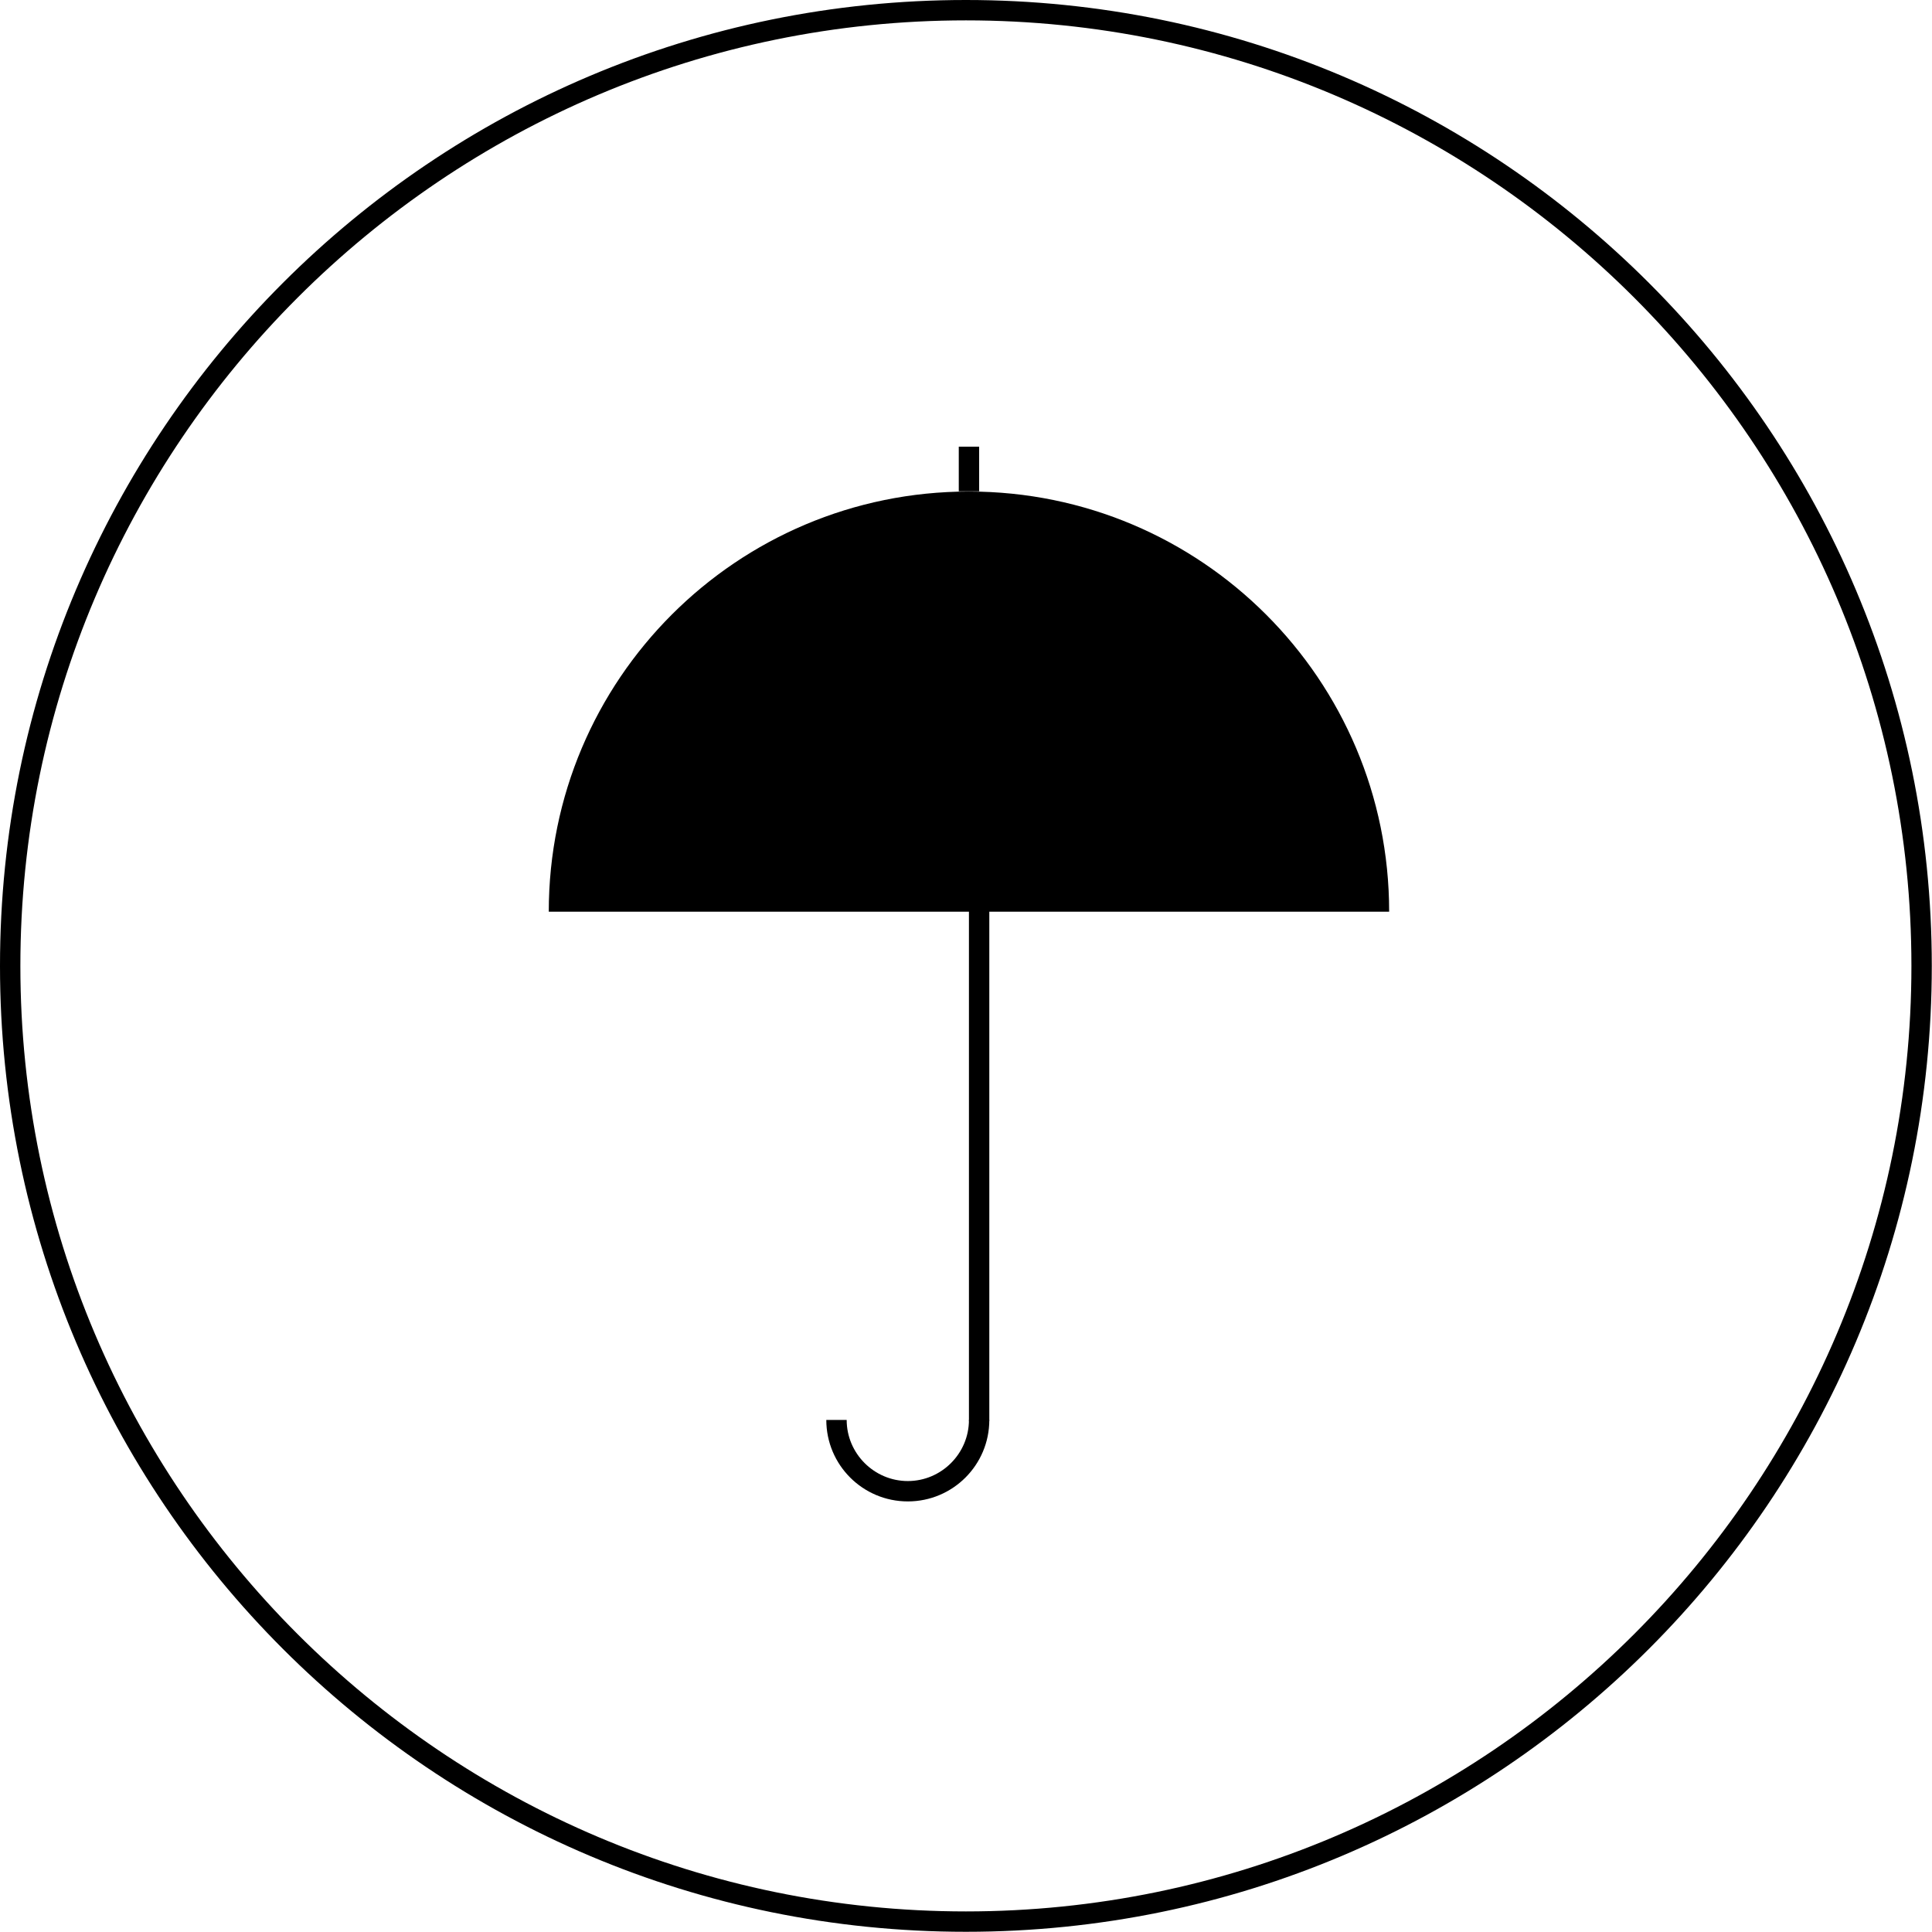
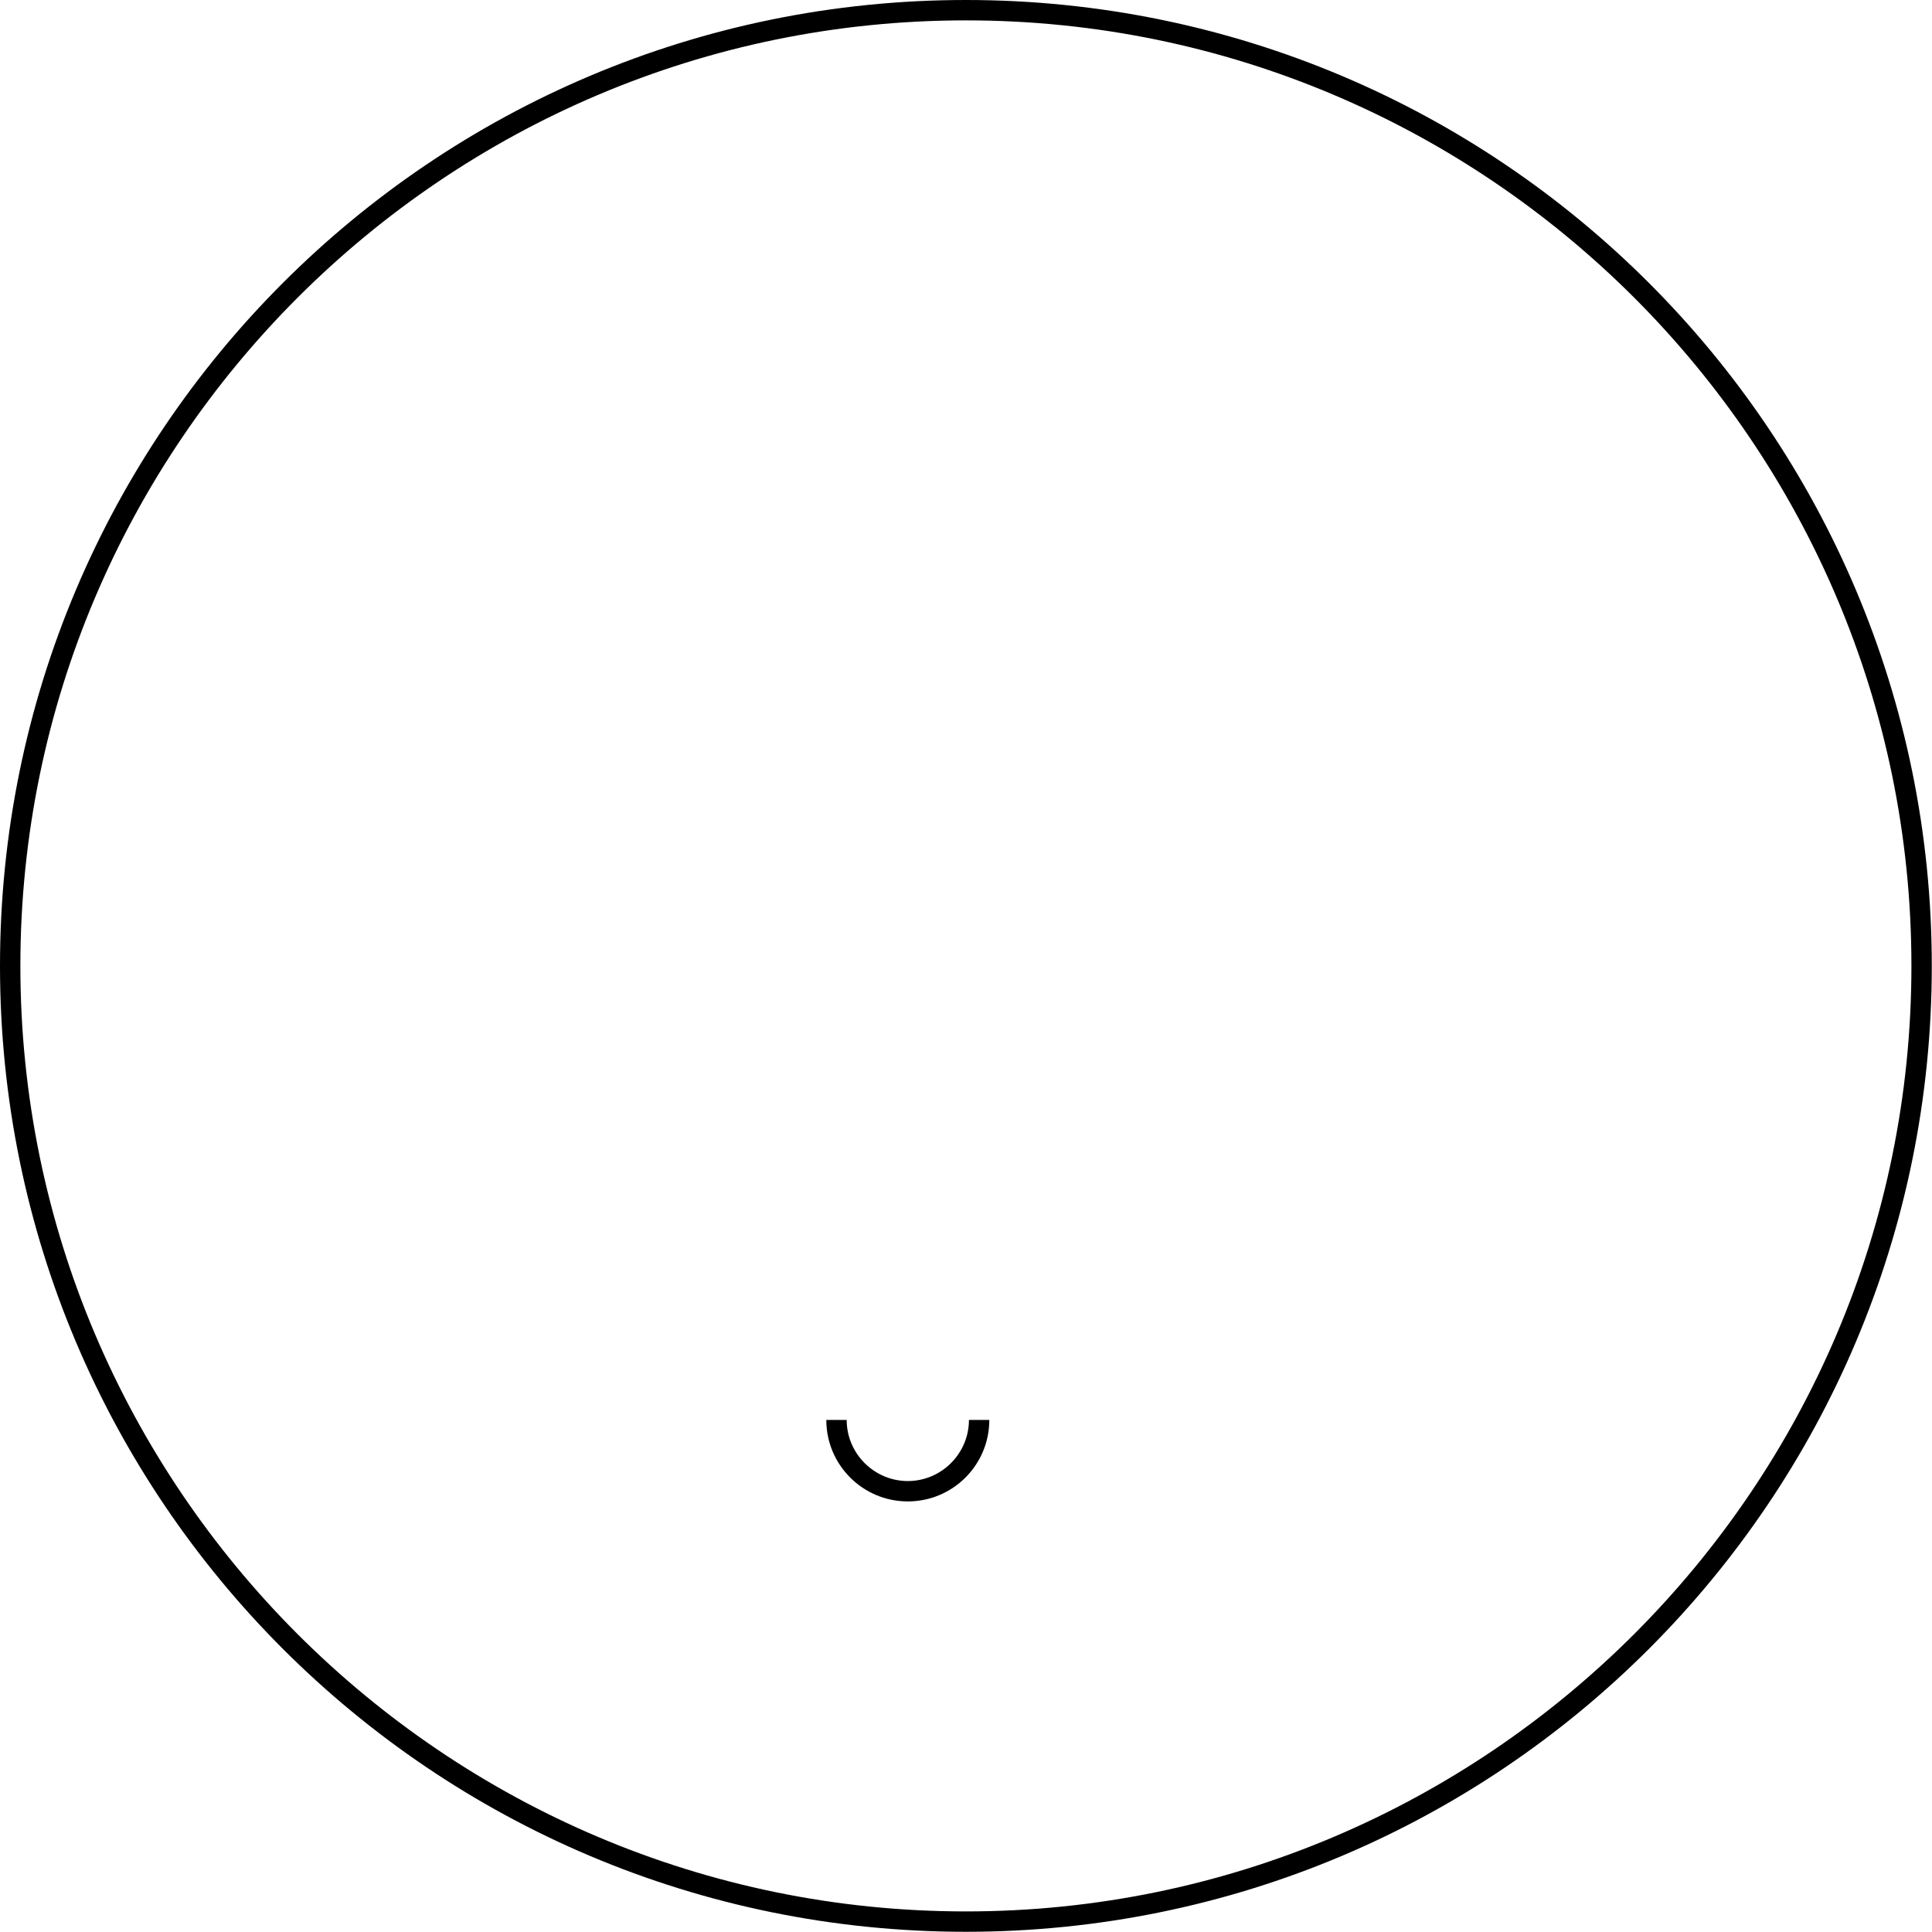
<svg xmlns="http://www.w3.org/2000/svg" width="46" height="46" viewBox="0 0 46 46" fill="none">
  <path d="M22.998 0.485C35.413 0.485 45.51 10.587 45.51 22.998C45.51 35.408 35.408 45.51 22.998 45.51C10.587 45.51 0.485 35.413 0.485 22.998C0.485 10.582 10.587 0.485 22.998 0.485ZM22.998 0C10.296 0 0 10.296 0 22.998C0 35.7 10.296 45.995 22.998 45.995C35.7 45.995 45.995 35.7 45.995 22.998C45.995 10.296 35.7 0 22.998 0Z" fill="black" />
-   <path d="M23.07 11.703C17.544 11.703 13.066 16.181 13.066 21.707H33.075C33.075 16.181 28.597 11.703 23.07 11.703Z" fill="black" />
-   <path d="M23.555 21.217H23.07V33.831H23.555V21.217Z" fill="black" />
  <path d="M21.615 35.263C20.814 35.263 20.159 34.608 20.159 33.808H19.674C19.674 34.88 20.543 35.748 21.615 35.748C22.687 35.748 23.555 34.88 23.555 33.808H23.07C23.07 34.608 22.415 35.263 21.615 35.263Z" fill="black" />
-   <path d="M23.313 10.635H22.828V11.698H23.313V10.635Z" fill="black" />
</svg>